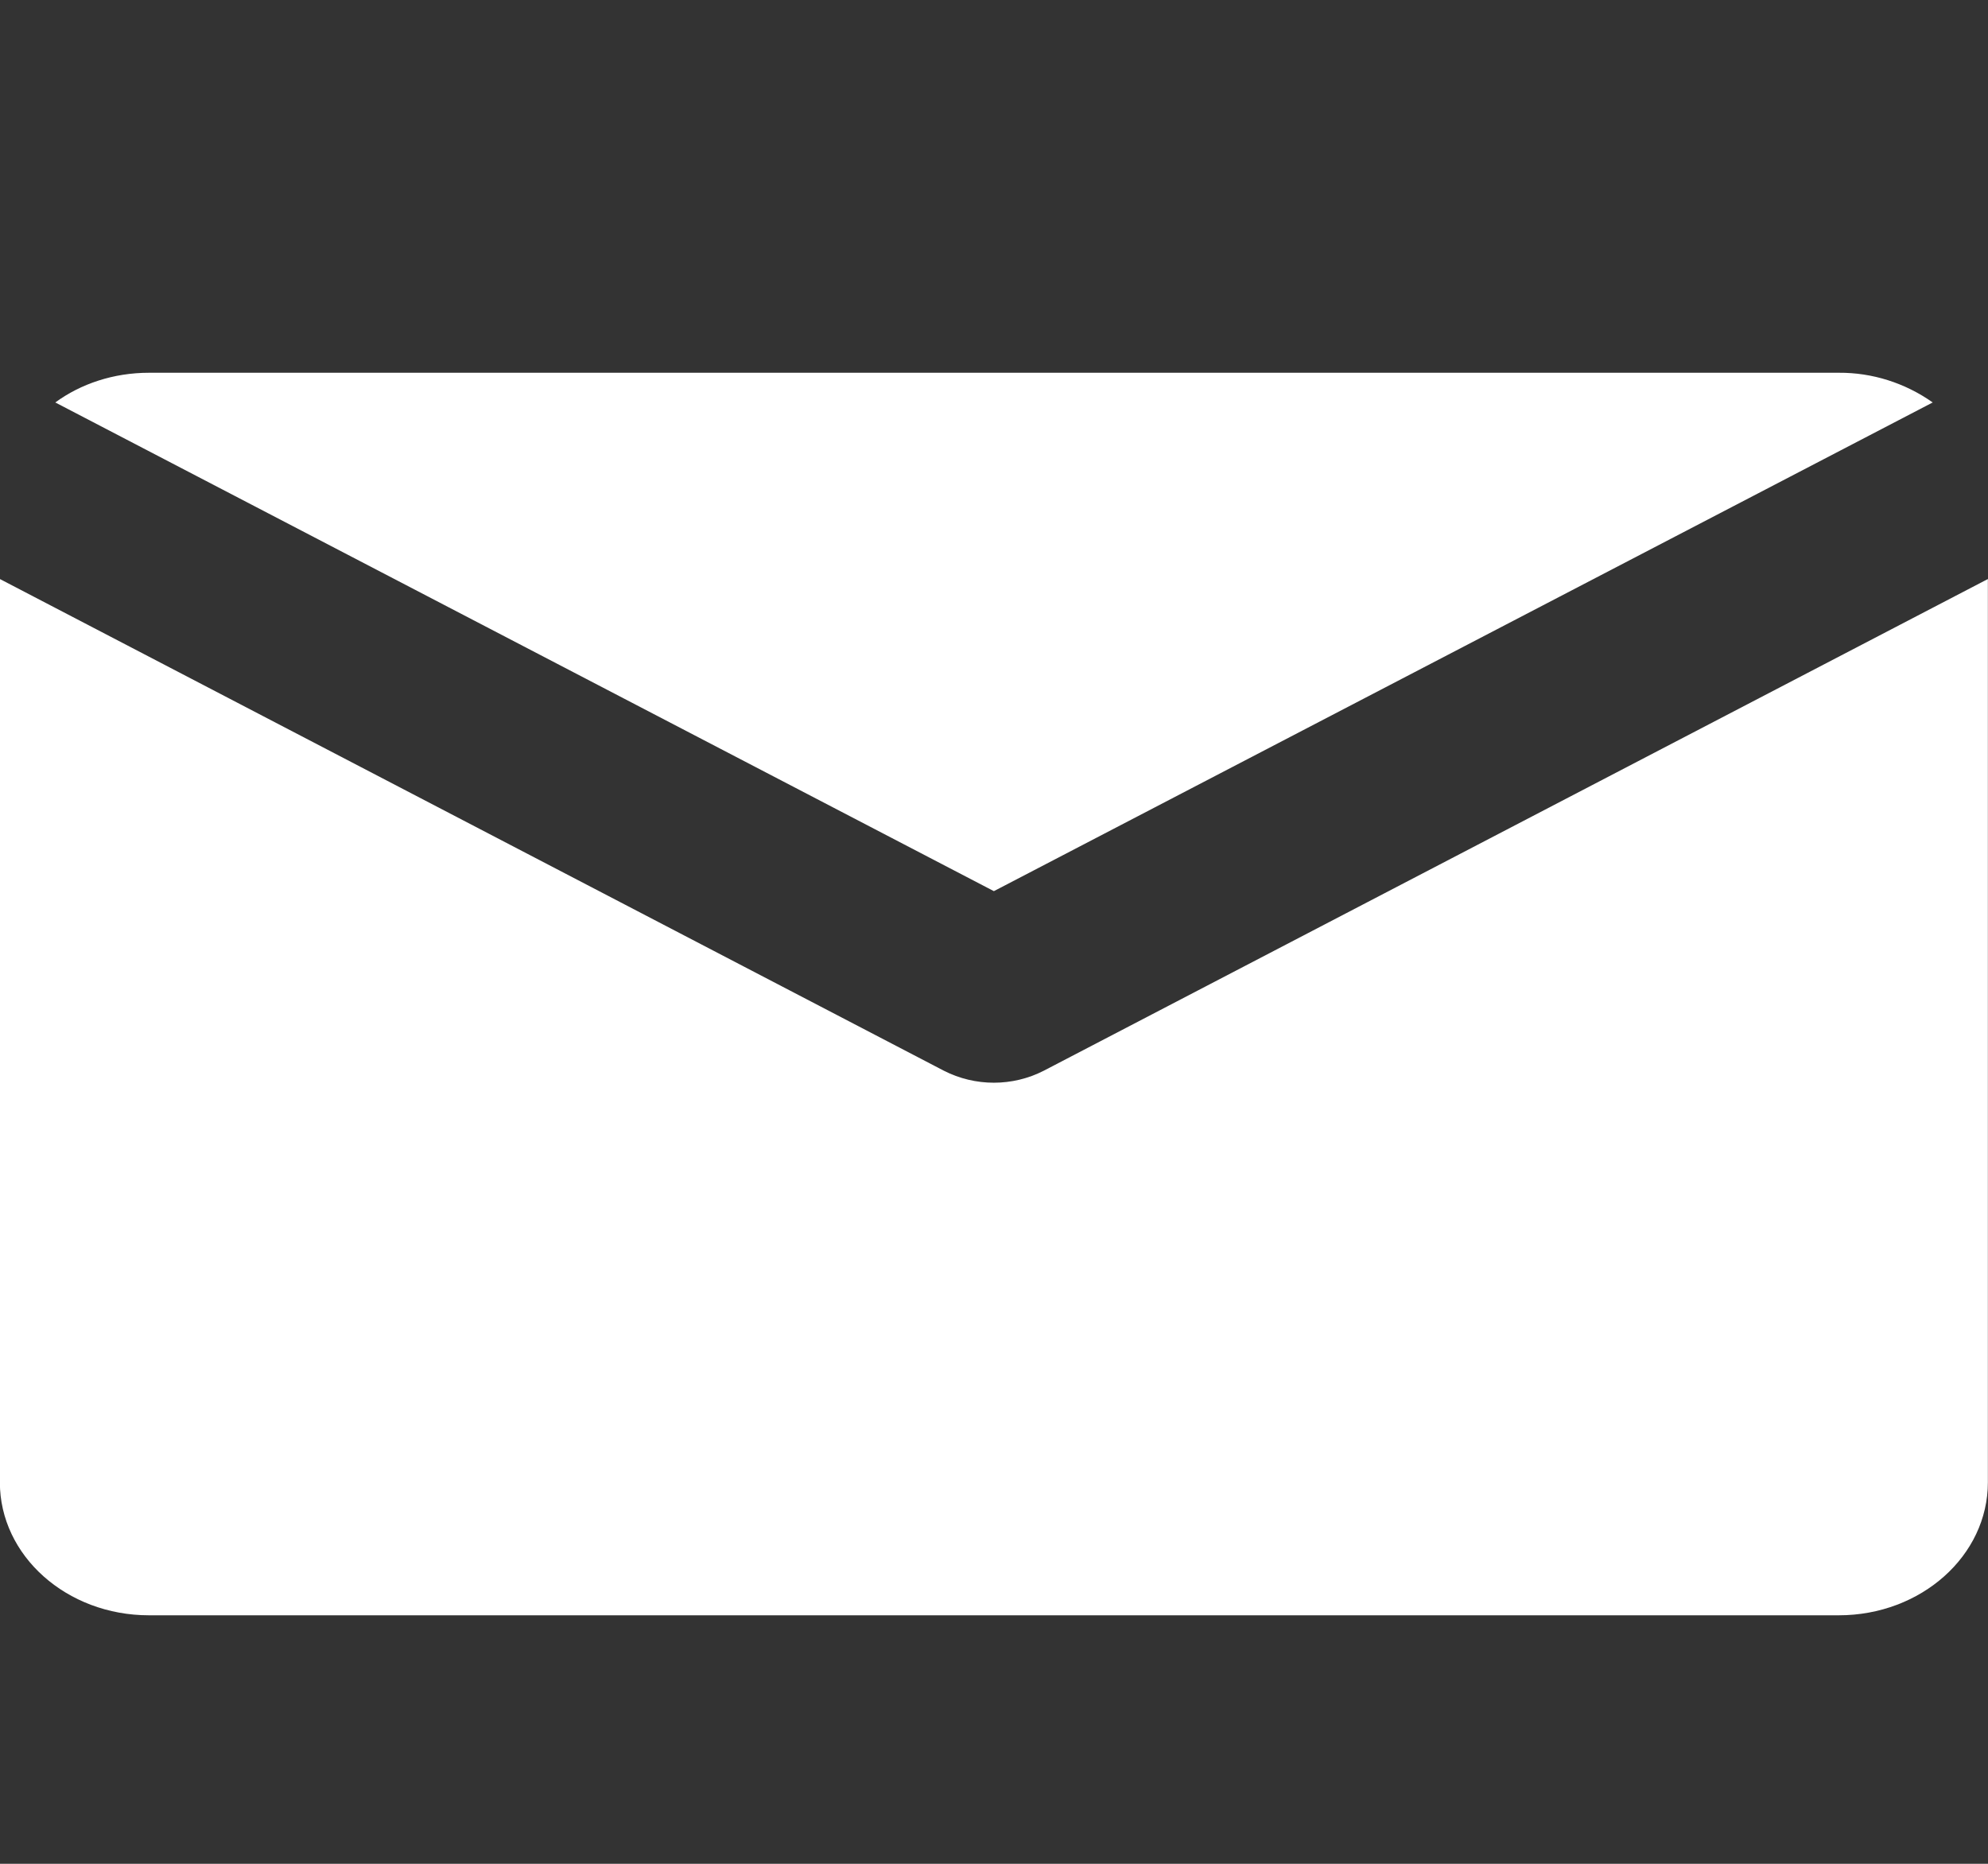
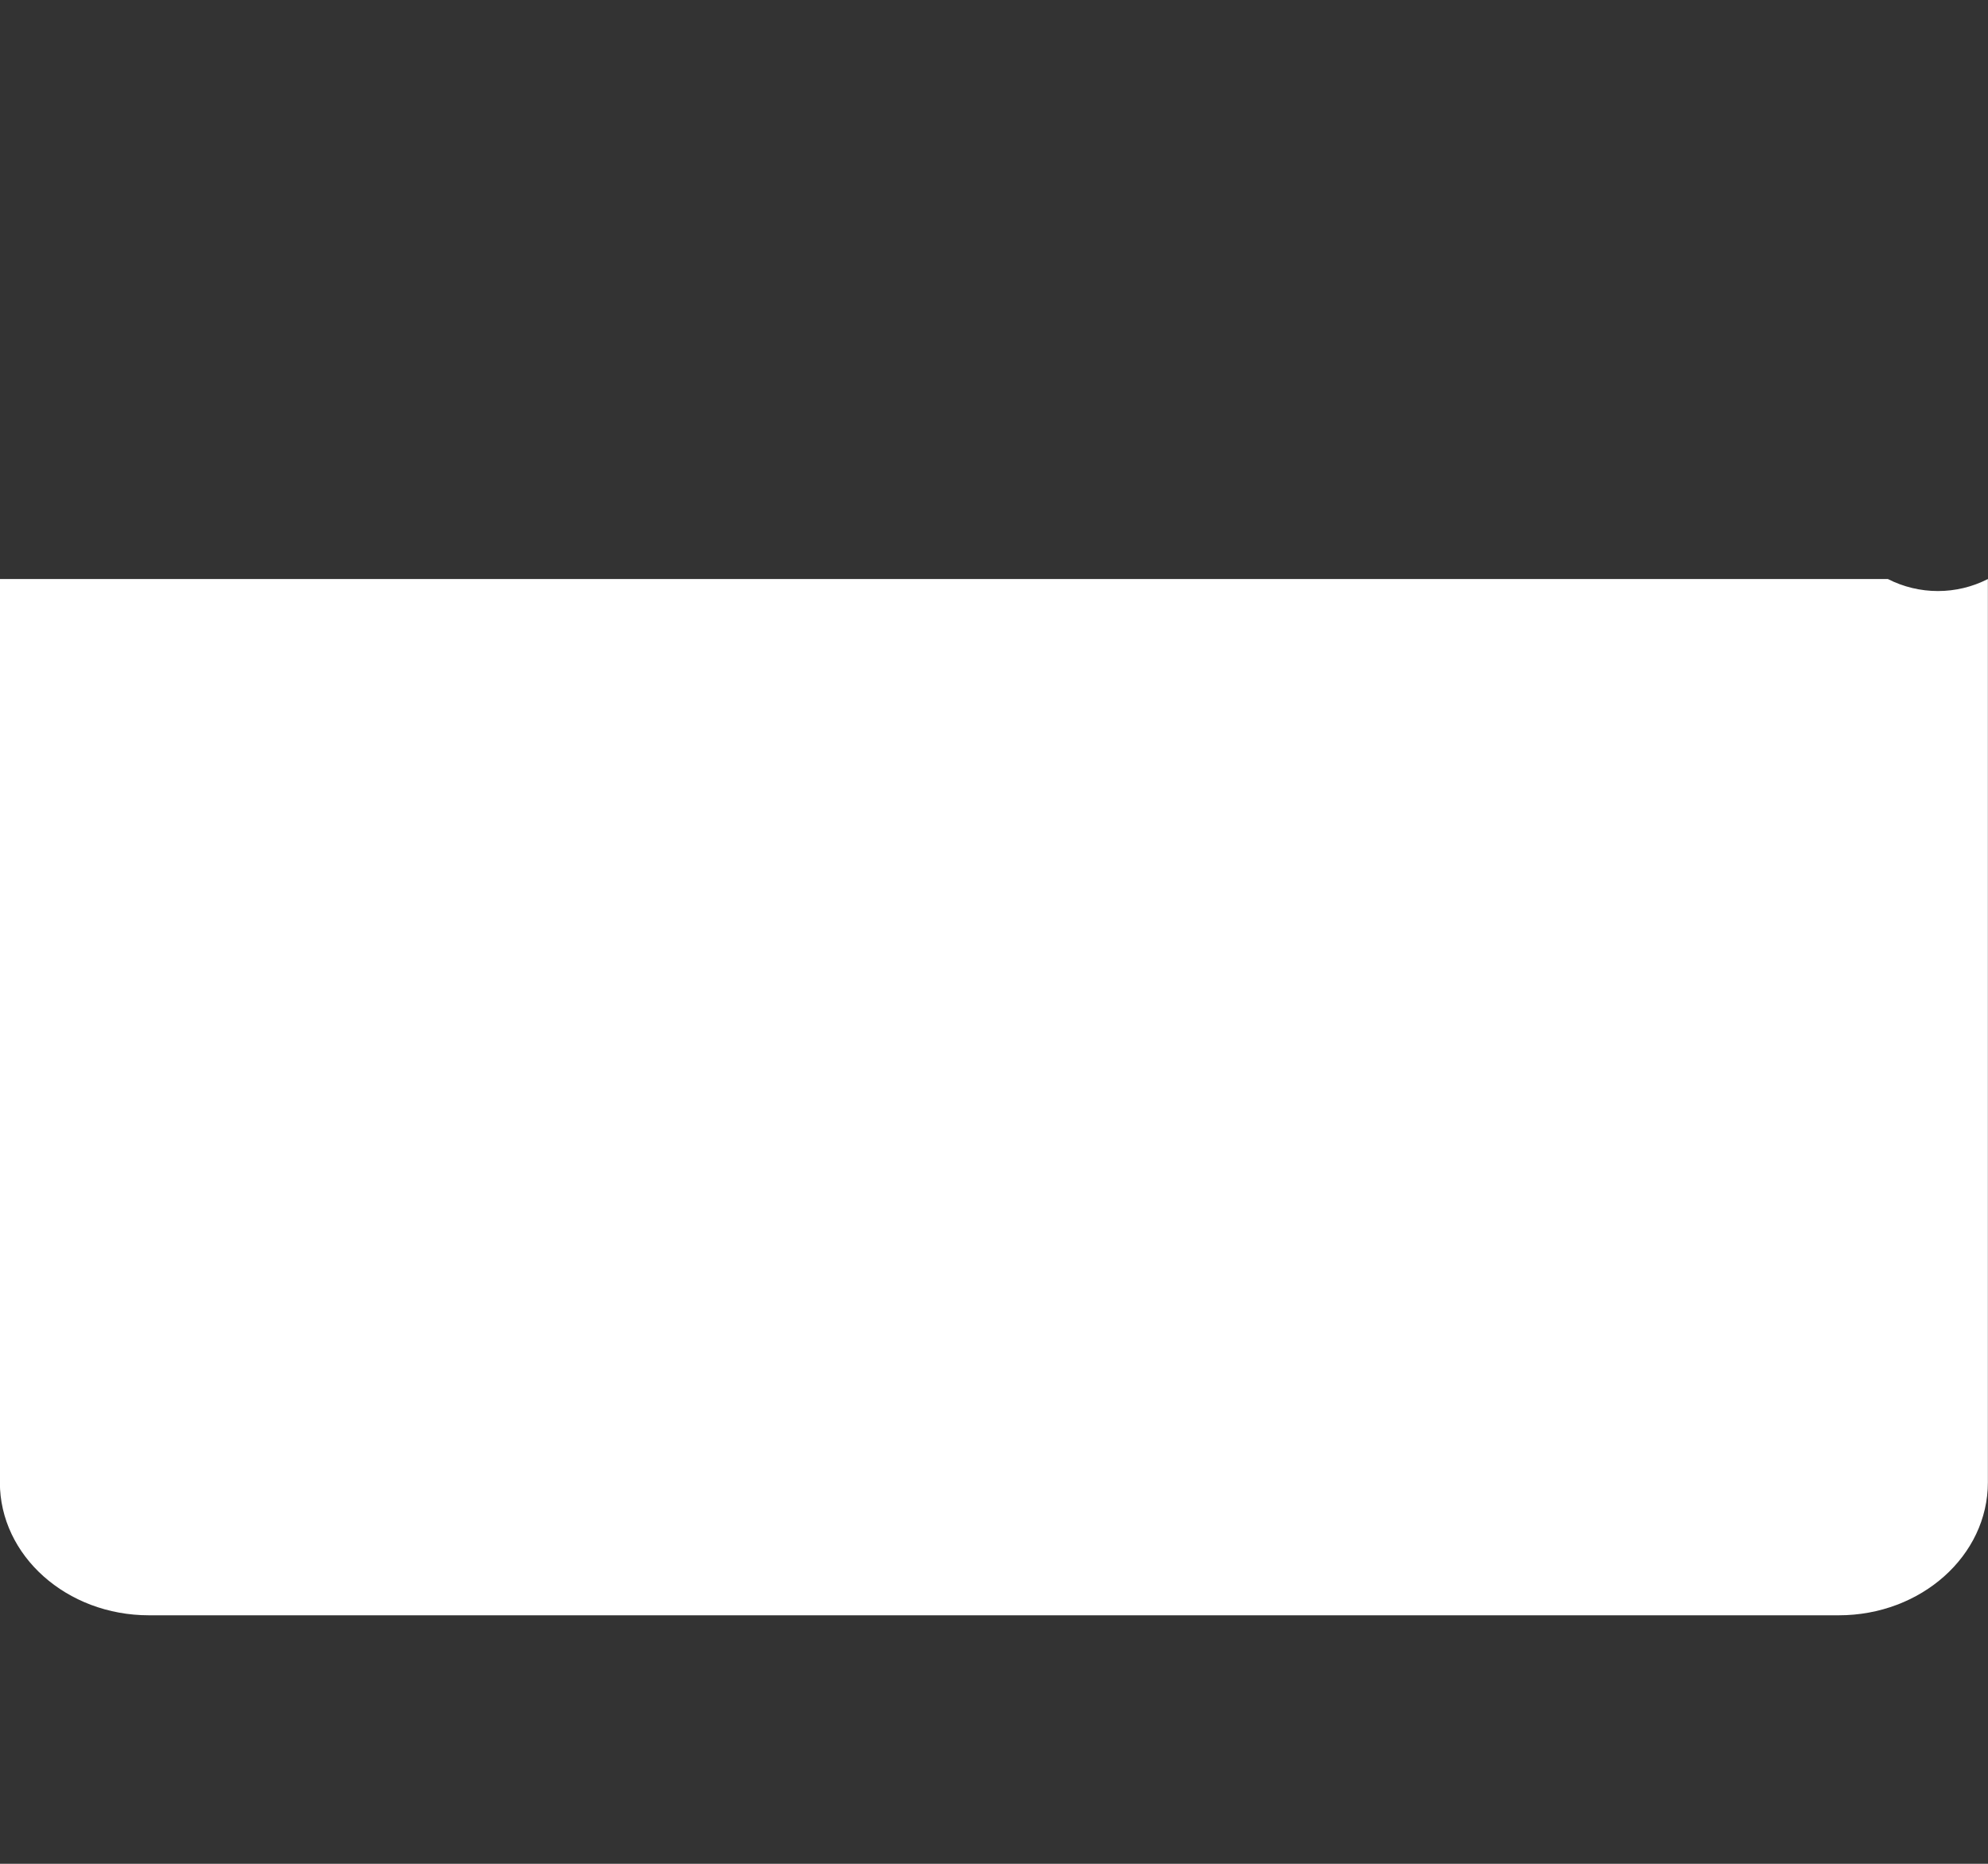
<svg xmlns="http://www.w3.org/2000/svg" version="1.1" id="Layer_1" x="0px" y="0px" width="16px" height="15px" viewBox="0 0 16 15" enable-background="new 0 0 16 15" xml:space="preserve">
  <rect x="0" y="0" width="16" height="15" fill="#333333" stroke="none" />
  <g>
-     <path fill="#FFFFFF" d="M-0.001,4.66v7.27c0,0.59,0.537,1.07,1.2,1.07h13.6c0.663,0,1.2-0.48,1.2-1.07V4.66L8.401,8.617   c-0.252,0.129-0.552,0.129-0.805,0L-0.001,4.66z" />
-     <path fill="#FFFFFF" d="M15.555,3.239C15.333,3.082,15.068,2.998,14.799,3h-13.6C0.913,3,0.65,3.089,0.445,3.239l7.554,3.933   L15.555,3.239z" />
+     <path fill="#FFFFFF" d="M-0.001,4.66v7.27c0,0.59,0.537,1.07,1.2,1.07h13.6c0.663,0,1.2-0.48,1.2-1.07V4.66c-0.252,0.129-0.552,0.129-0.805,0L-0.001,4.66z" />
  </g>
</svg>